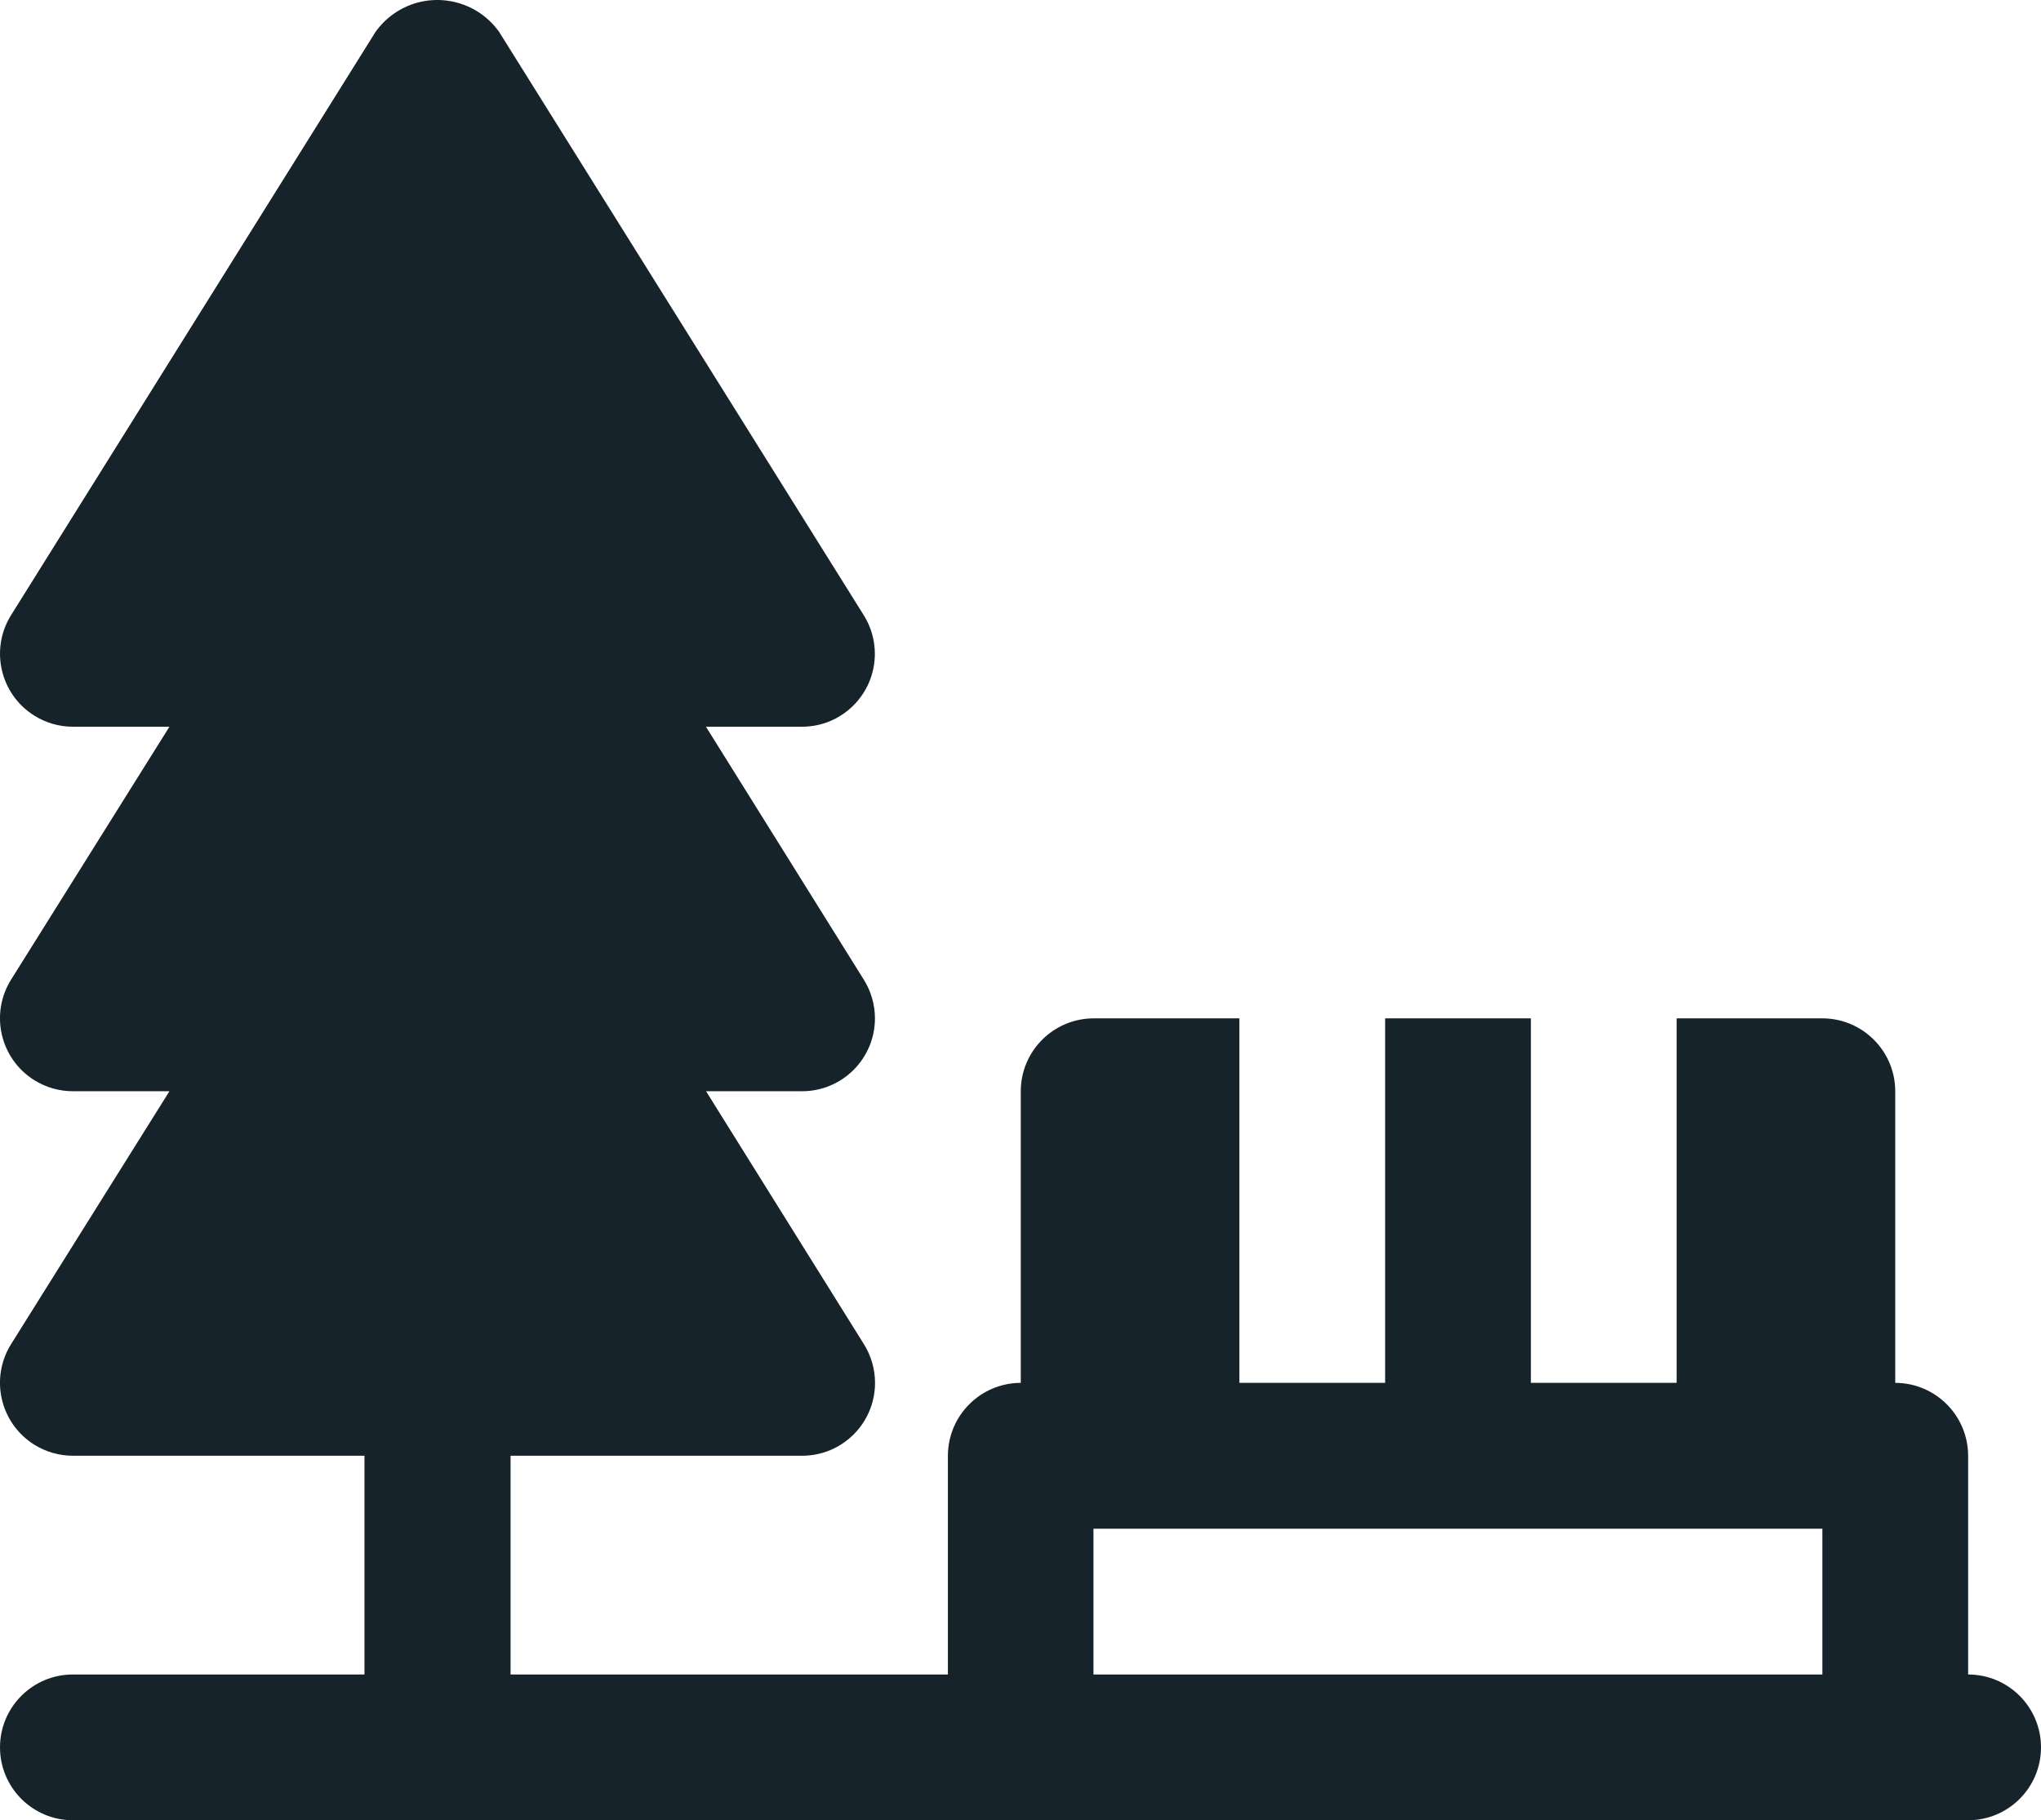
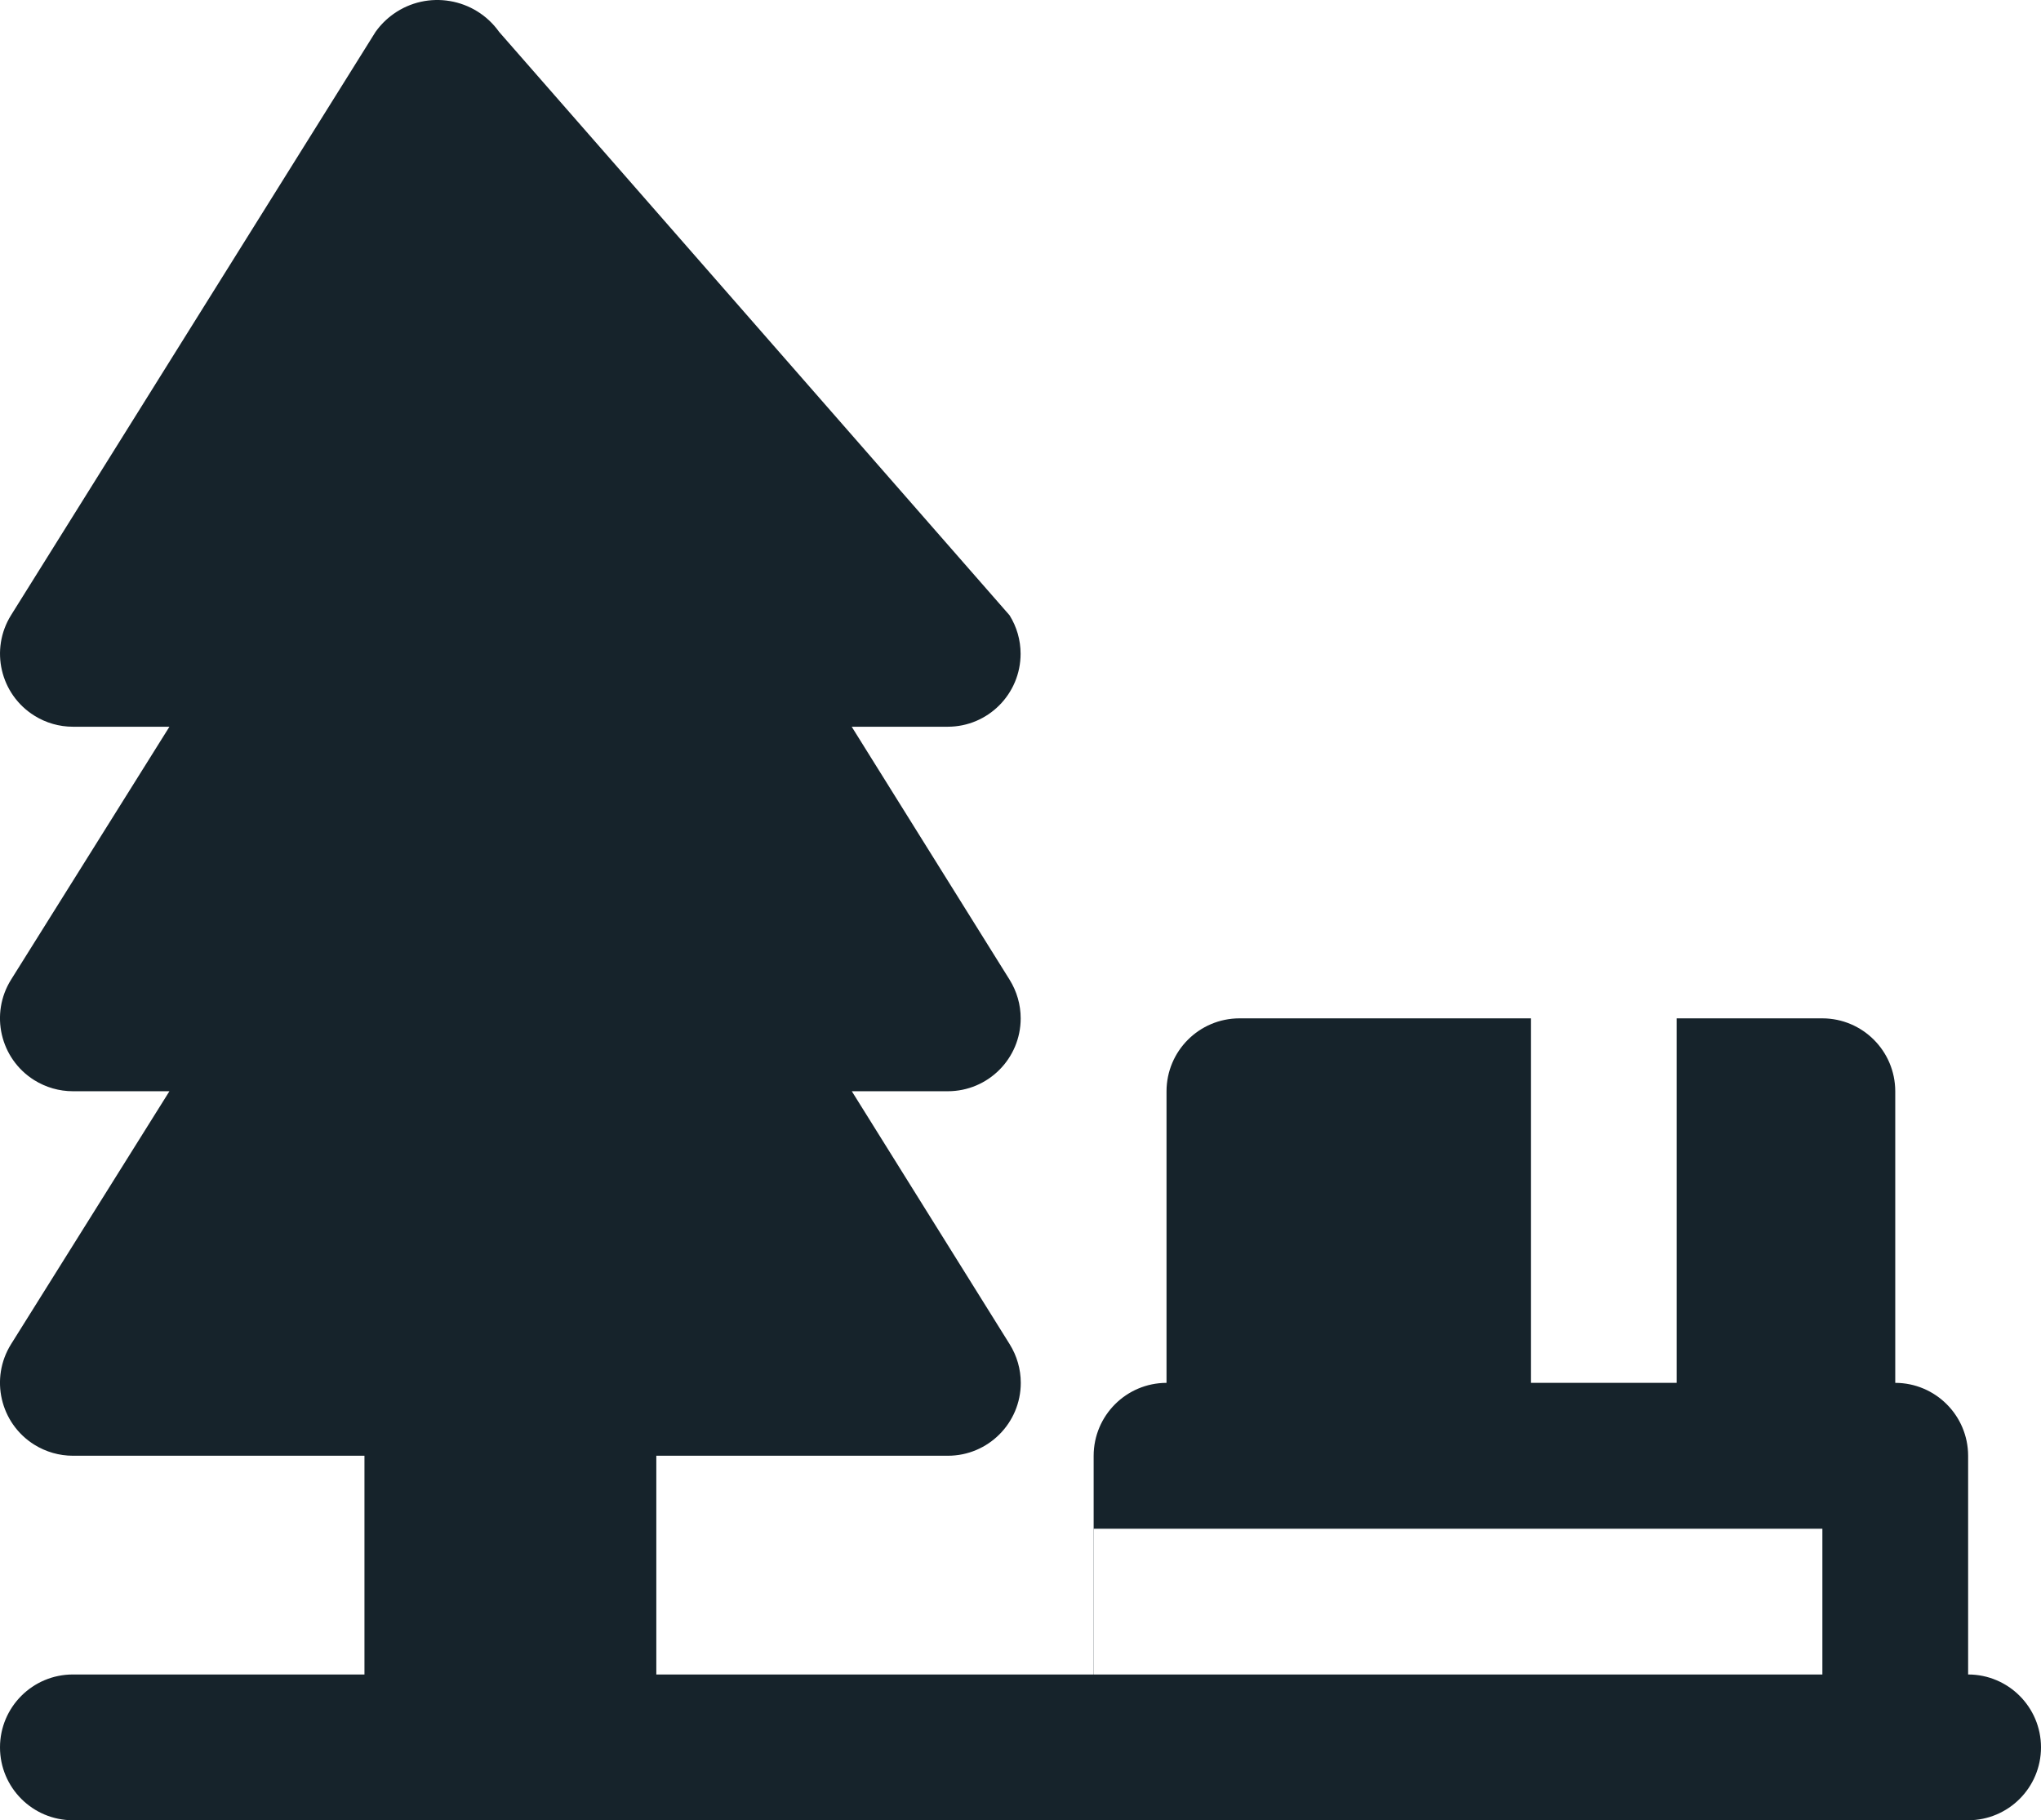
<svg xmlns="http://www.w3.org/2000/svg" id="Layer_2" viewBox="0 0 223.22 199.05">
  <defs>
    <style>.cls-1{fill:#16232b;stroke-width:0px;}</style>
  </defs>
  <g id="Layer_1-2">
-     <path class="cls-1" d="m215.25,183.11v-23.92c-.01-4.4-3.57-7.96-7.97-7.97v-31.89c-.01-4.4-3.57-7.96-7.97-7.97h-15.94v39.86h-15.94v-39.86h-15.94v39.86h-15.94v-39.86h-15.94c-4.4.01-7.96,3.57-7.97,7.97v31.89c-4.4.01-7.96,3.57-7.97,7.97v23.92h-47.83v-23.92h31.89c4.4,0,7.97-3.57,7.97-7.97,0-1.49-.42-2.95-1.21-4.22l-17.27-27.67h10.5c4.4,0,7.97-3.57,7.97-7.97,0-1.49-.42-2.95-1.21-4.22l-17.27-27.67h10.5c4.41,0,7.97-3.58,7.97-7.98,0-1.49-.42-2.95-1.21-4.21L54.59,3.49c-2.65-3.73-7.83-4.61-11.56-1.96-.76.54-1.42,1.2-1.96,1.96L1.21,67.27c-2.33,3.74-1.19,8.66,2.55,10.99,1.26.79,2.72,1.21,4.21,1.21h10.56L1.21,107.13c-2.33,3.73-1.2,8.65,2.54,10.99,1.27.79,2.73,1.21,4.22,1.21h10.56L1.21,146.99c-2.33,3.73-1.2,8.65,2.54,10.99,1.27.79,2.73,1.21,4.22,1.21h31.89v23.92H7.97c-4.4,0-7.97,3.57-7.97,7.97s3.57,7.97,7.97,7.97h207.28c4.4,0,7.97-3.57,7.97-7.97s-3.57-7.97-7.97-7.97Zm-15.94,0h-79.72v-15.94h79.72v15.94Z" />
+     <path class="cls-1" d="m215.25,183.11v-23.92c-.01-4.4-3.57-7.96-7.97-7.97v-31.89c-.01-4.4-3.57-7.96-7.97-7.97h-15.94v39.86h-15.94v-39.86h-15.94v39.86v-39.86h-15.94c-4.4.01-7.96,3.57-7.97,7.97v31.89c-4.4.01-7.96,3.57-7.97,7.97v23.92h-47.83v-23.92h31.89c4.4,0,7.97-3.57,7.97-7.97,0-1.49-.42-2.95-1.21-4.22l-17.27-27.67h10.5c4.4,0,7.97-3.57,7.97-7.97,0-1.49-.42-2.95-1.21-4.22l-17.27-27.67h10.5c4.41,0,7.97-3.58,7.97-7.98,0-1.49-.42-2.95-1.21-4.21L54.59,3.49c-2.65-3.73-7.83-4.61-11.56-1.96-.76.54-1.42,1.2-1.96,1.96L1.21,67.27c-2.33,3.74-1.19,8.66,2.55,10.99,1.26.79,2.72,1.21,4.21,1.21h10.56L1.21,107.13c-2.33,3.73-1.2,8.65,2.54,10.99,1.27.79,2.73,1.21,4.22,1.21h10.56L1.21,146.99c-2.33,3.73-1.2,8.65,2.54,10.99,1.27.79,2.73,1.21,4.22,1.21h31.89v23.92H7.97c-4.4,0-7.97,3.57-7.97,7.97s3.57,7.97,7.97,7.97h207.28c4.4,0,7.97-3.57,7.97-7.97s-3.57-7.97-7.97-7.97Zm-15.94,0h-79.72v-15.94h79.72v15.94Z" />
  </g>
</svg>